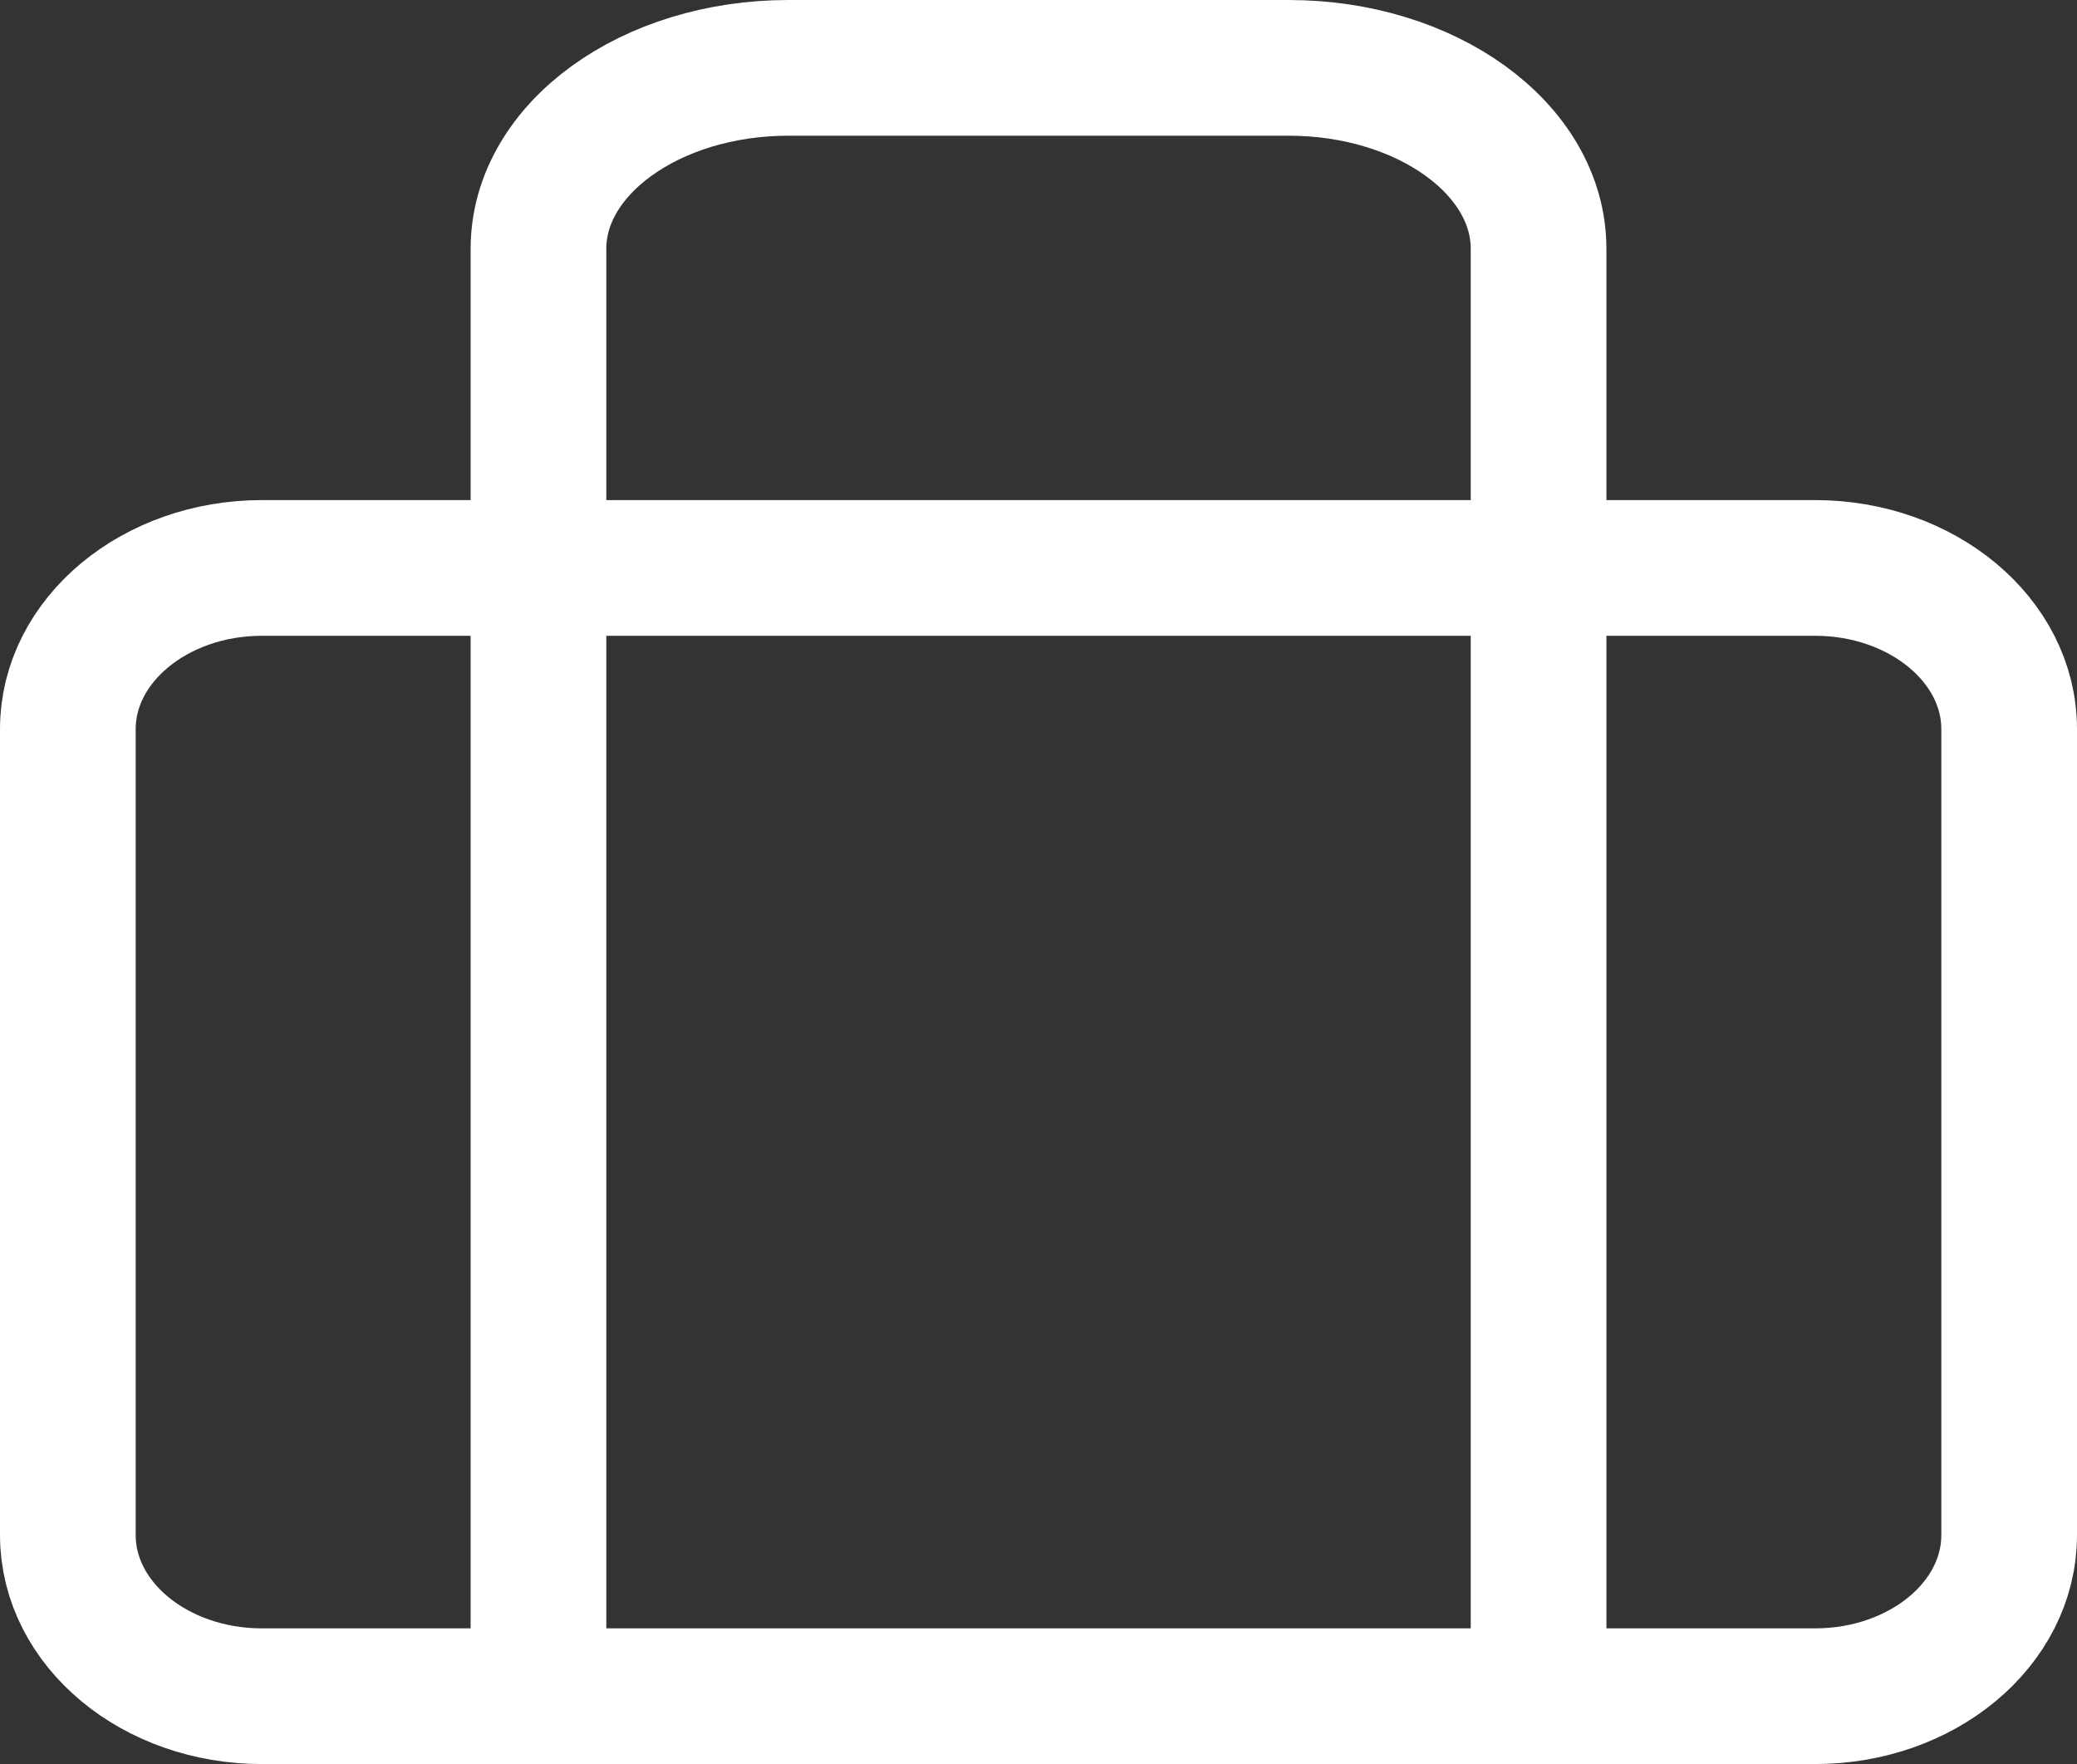
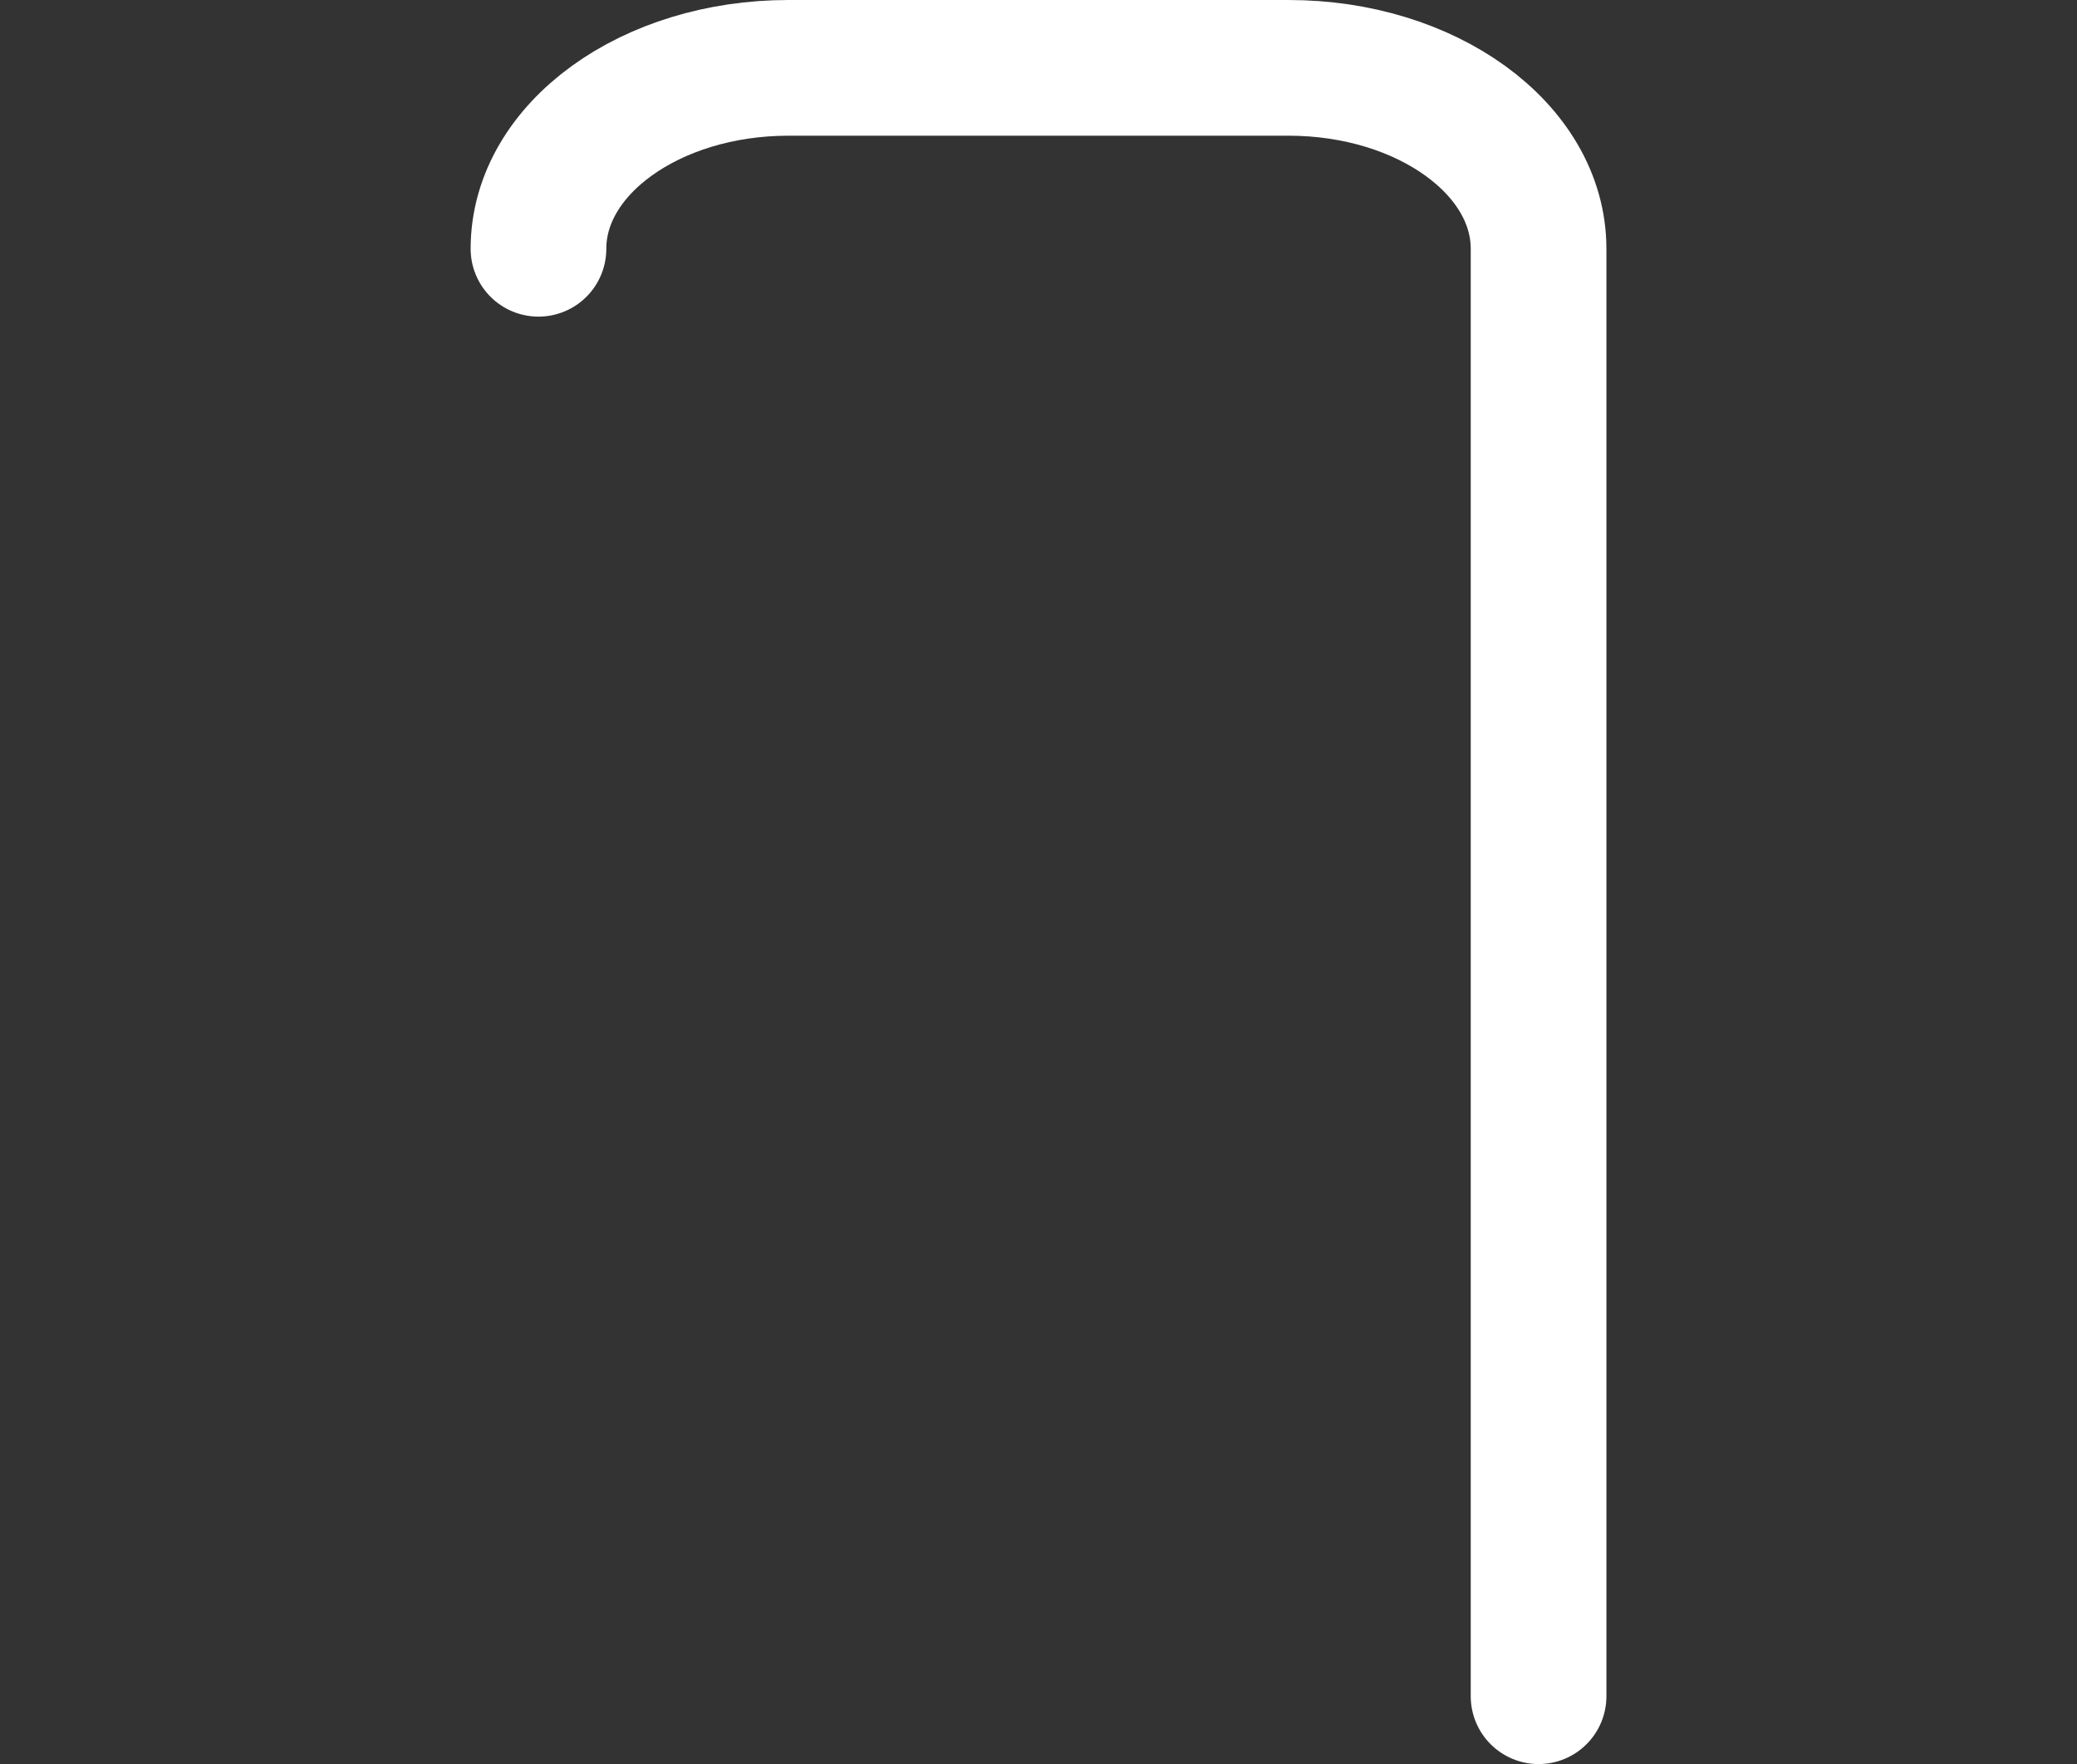
<svg xmlns="http://www.w3.org/2000/svg" width="45.924" height="39" viewBox="0 0 45.924 39">
  <rect x="0" y="0" width="45.924" height="39" fill="#333333" stroke="none" />
  <g id="Icon_feather-briefcase" data-name="Icon feather-briefcase" transform="translate(-1.5 -3)">
-     <path id="Path_1" data-name="Path 1" d="M7.292,10.5H41.632c2.371,0,4.292,1.6,4.292,3.563V31.881c0,1.968-1.922,3.563-4.292,3.563H7.292C4.922,35.444,3,33.849,3,31.881V14.063C3,12.1,4.922,10.5,7.292,10.5Z" transform="translate(0 5.056)" fill="none" stroke="#fff" stroke-linecap="round" stroke-linejoin="round" stroke-width="3" />
-     <path id="Path_2" data-name="Path 2" d="M34.113,40.5V8.5c0-2.209-2.475-4-5.528-4H17.528C14.475,4.5,12,6.291,12,8.5v32" transform="translate(1.406)" fill="none" stroke="#fff" stroke-linecap="round" stroke-linejoin="round" stroke-width="3" />
+     <path id="Path_2" data-name="Path 2" d="M34.113,40.5V8.5c0-2.209-2.475-4-5.528-4H17.528C14.475,4.5,12,6.291,12,8.5" transform="translate(1.406)" fill="none" stroke="#fff" stroke-linecap="round" stroke-linejoin="round" stroke-width="3" />
  </g>
</svg>